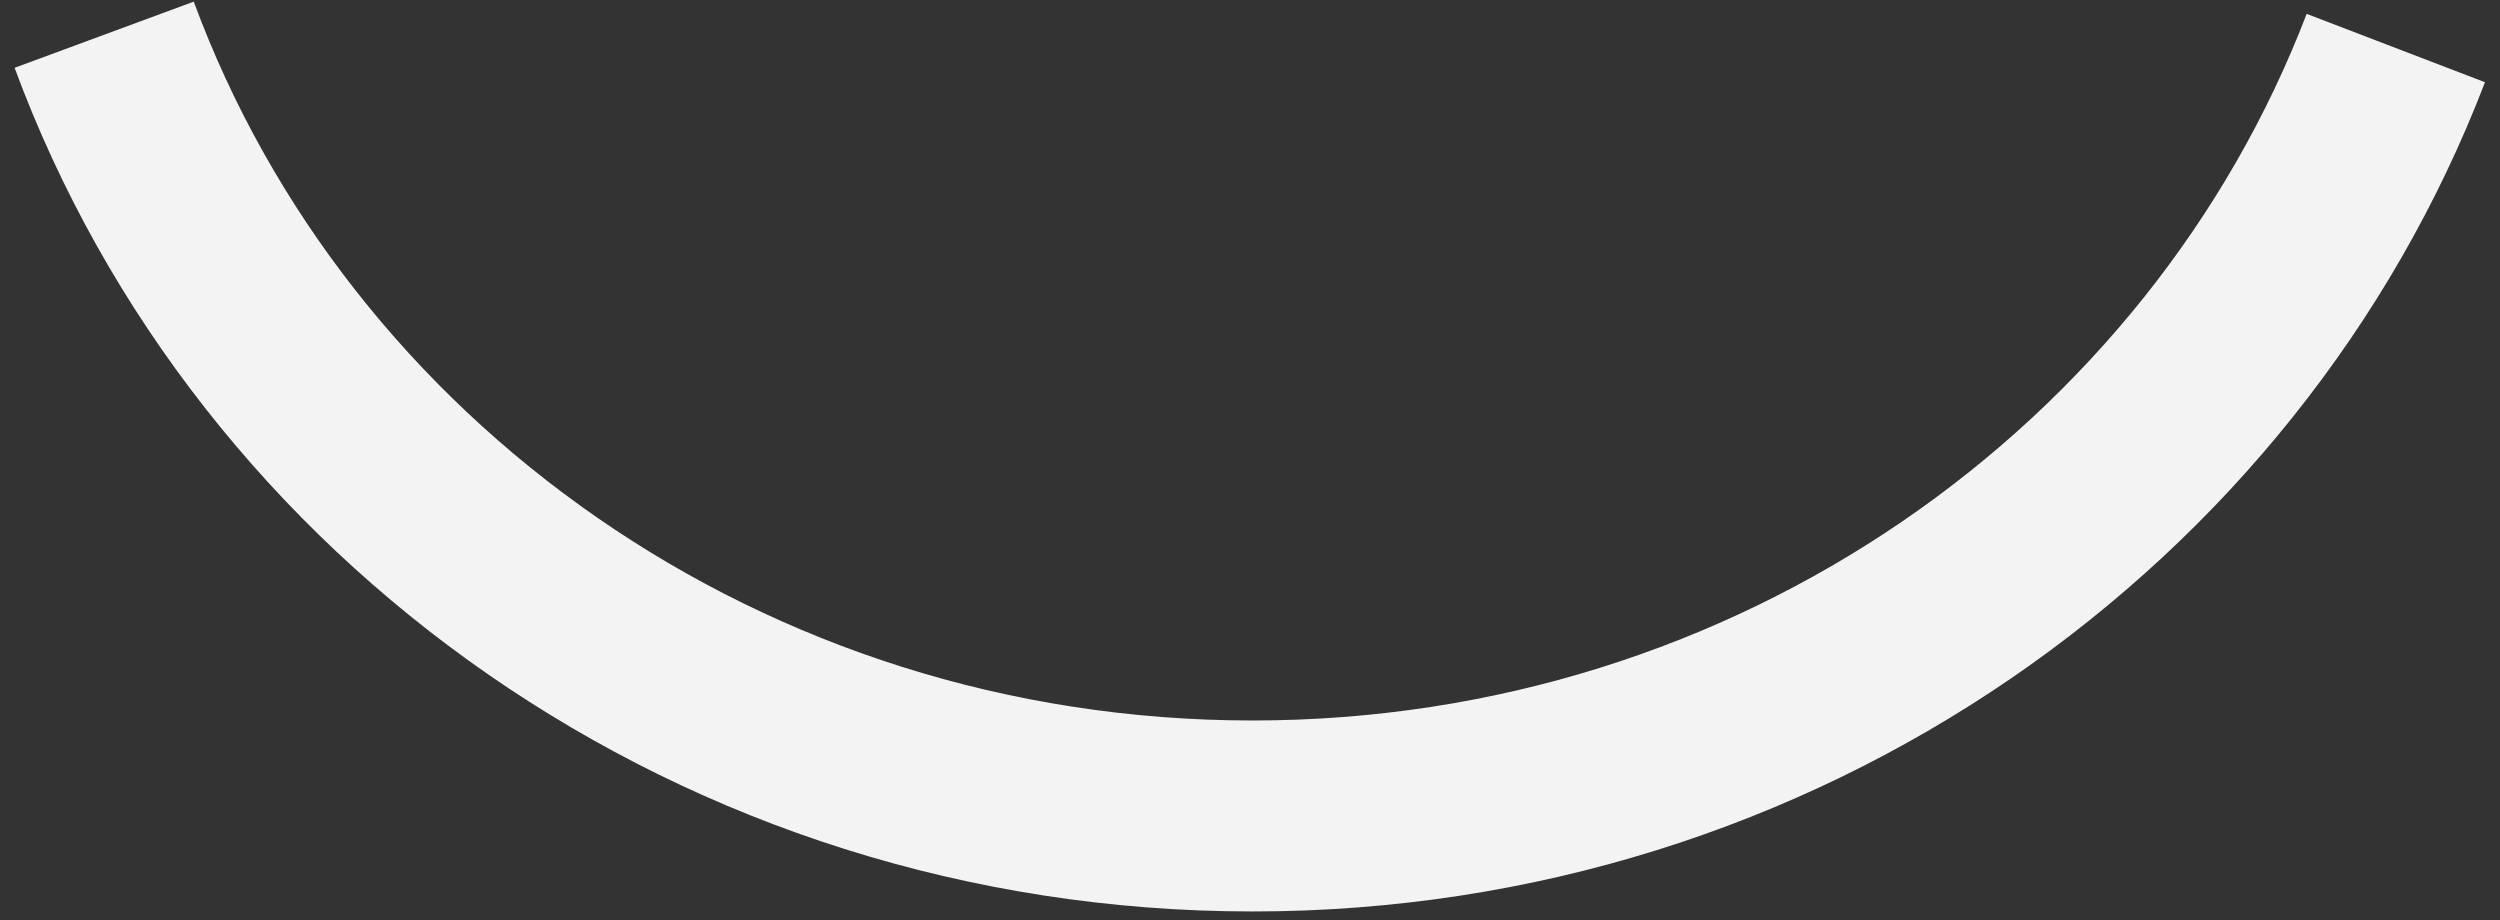
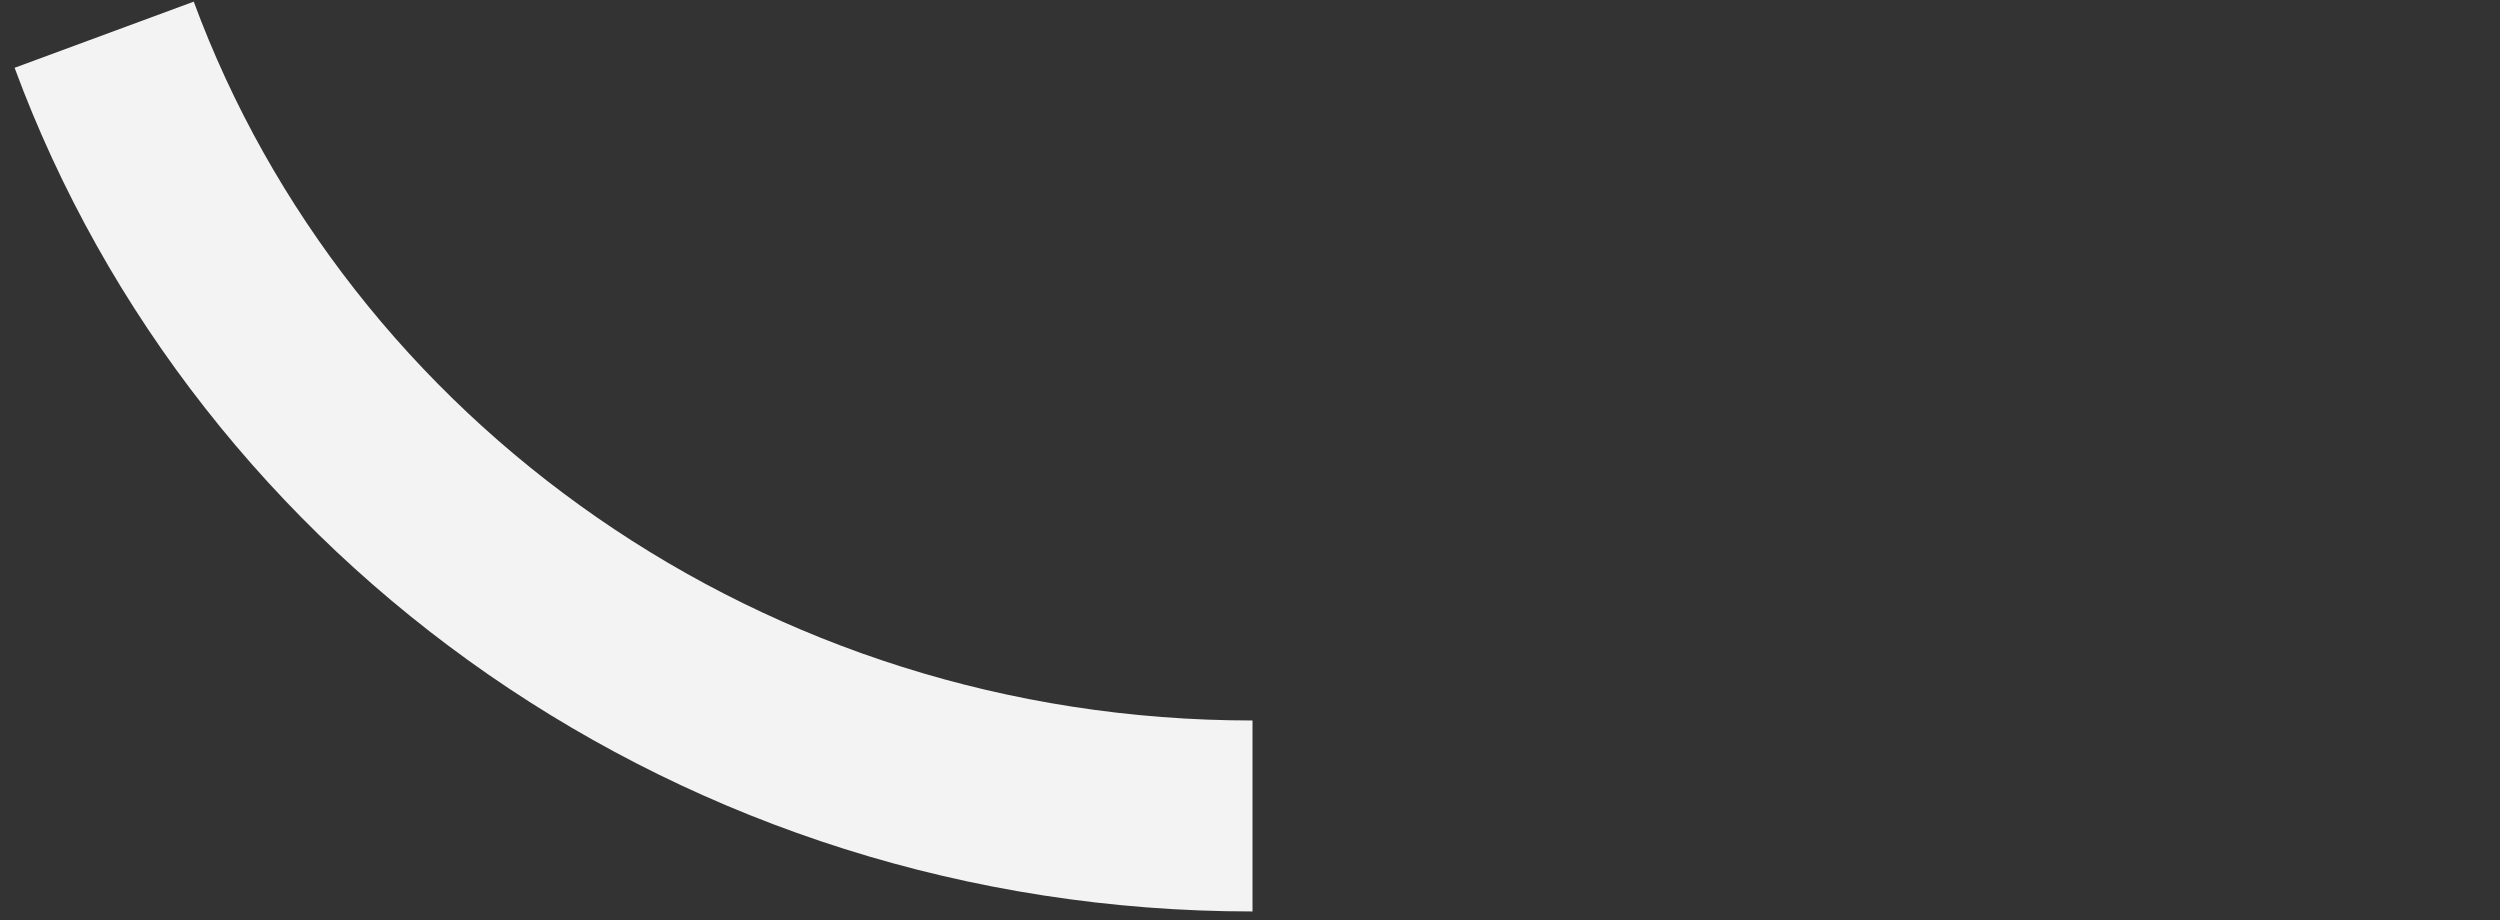
<svg xmlns="http://www.w3.org/2000/svg" width="144" height="53" viewBox="0 0 144 53" fill="none">
  <rect x="0" y="0" width="144" height="53" fill="#333333" stroke="none" />
-   <path d="M6 2C15.685 28.227 41.643 47 72.144 47C102.348 47 128.096 28.592 138 2.768" stroke="#F3F3F3" stroke-width="11" />
+   <path d="M6 2C15.685 28.227 41.643 47 72.144 47" stroke="#F3F3F3" stroke-width="11" />
</svg>